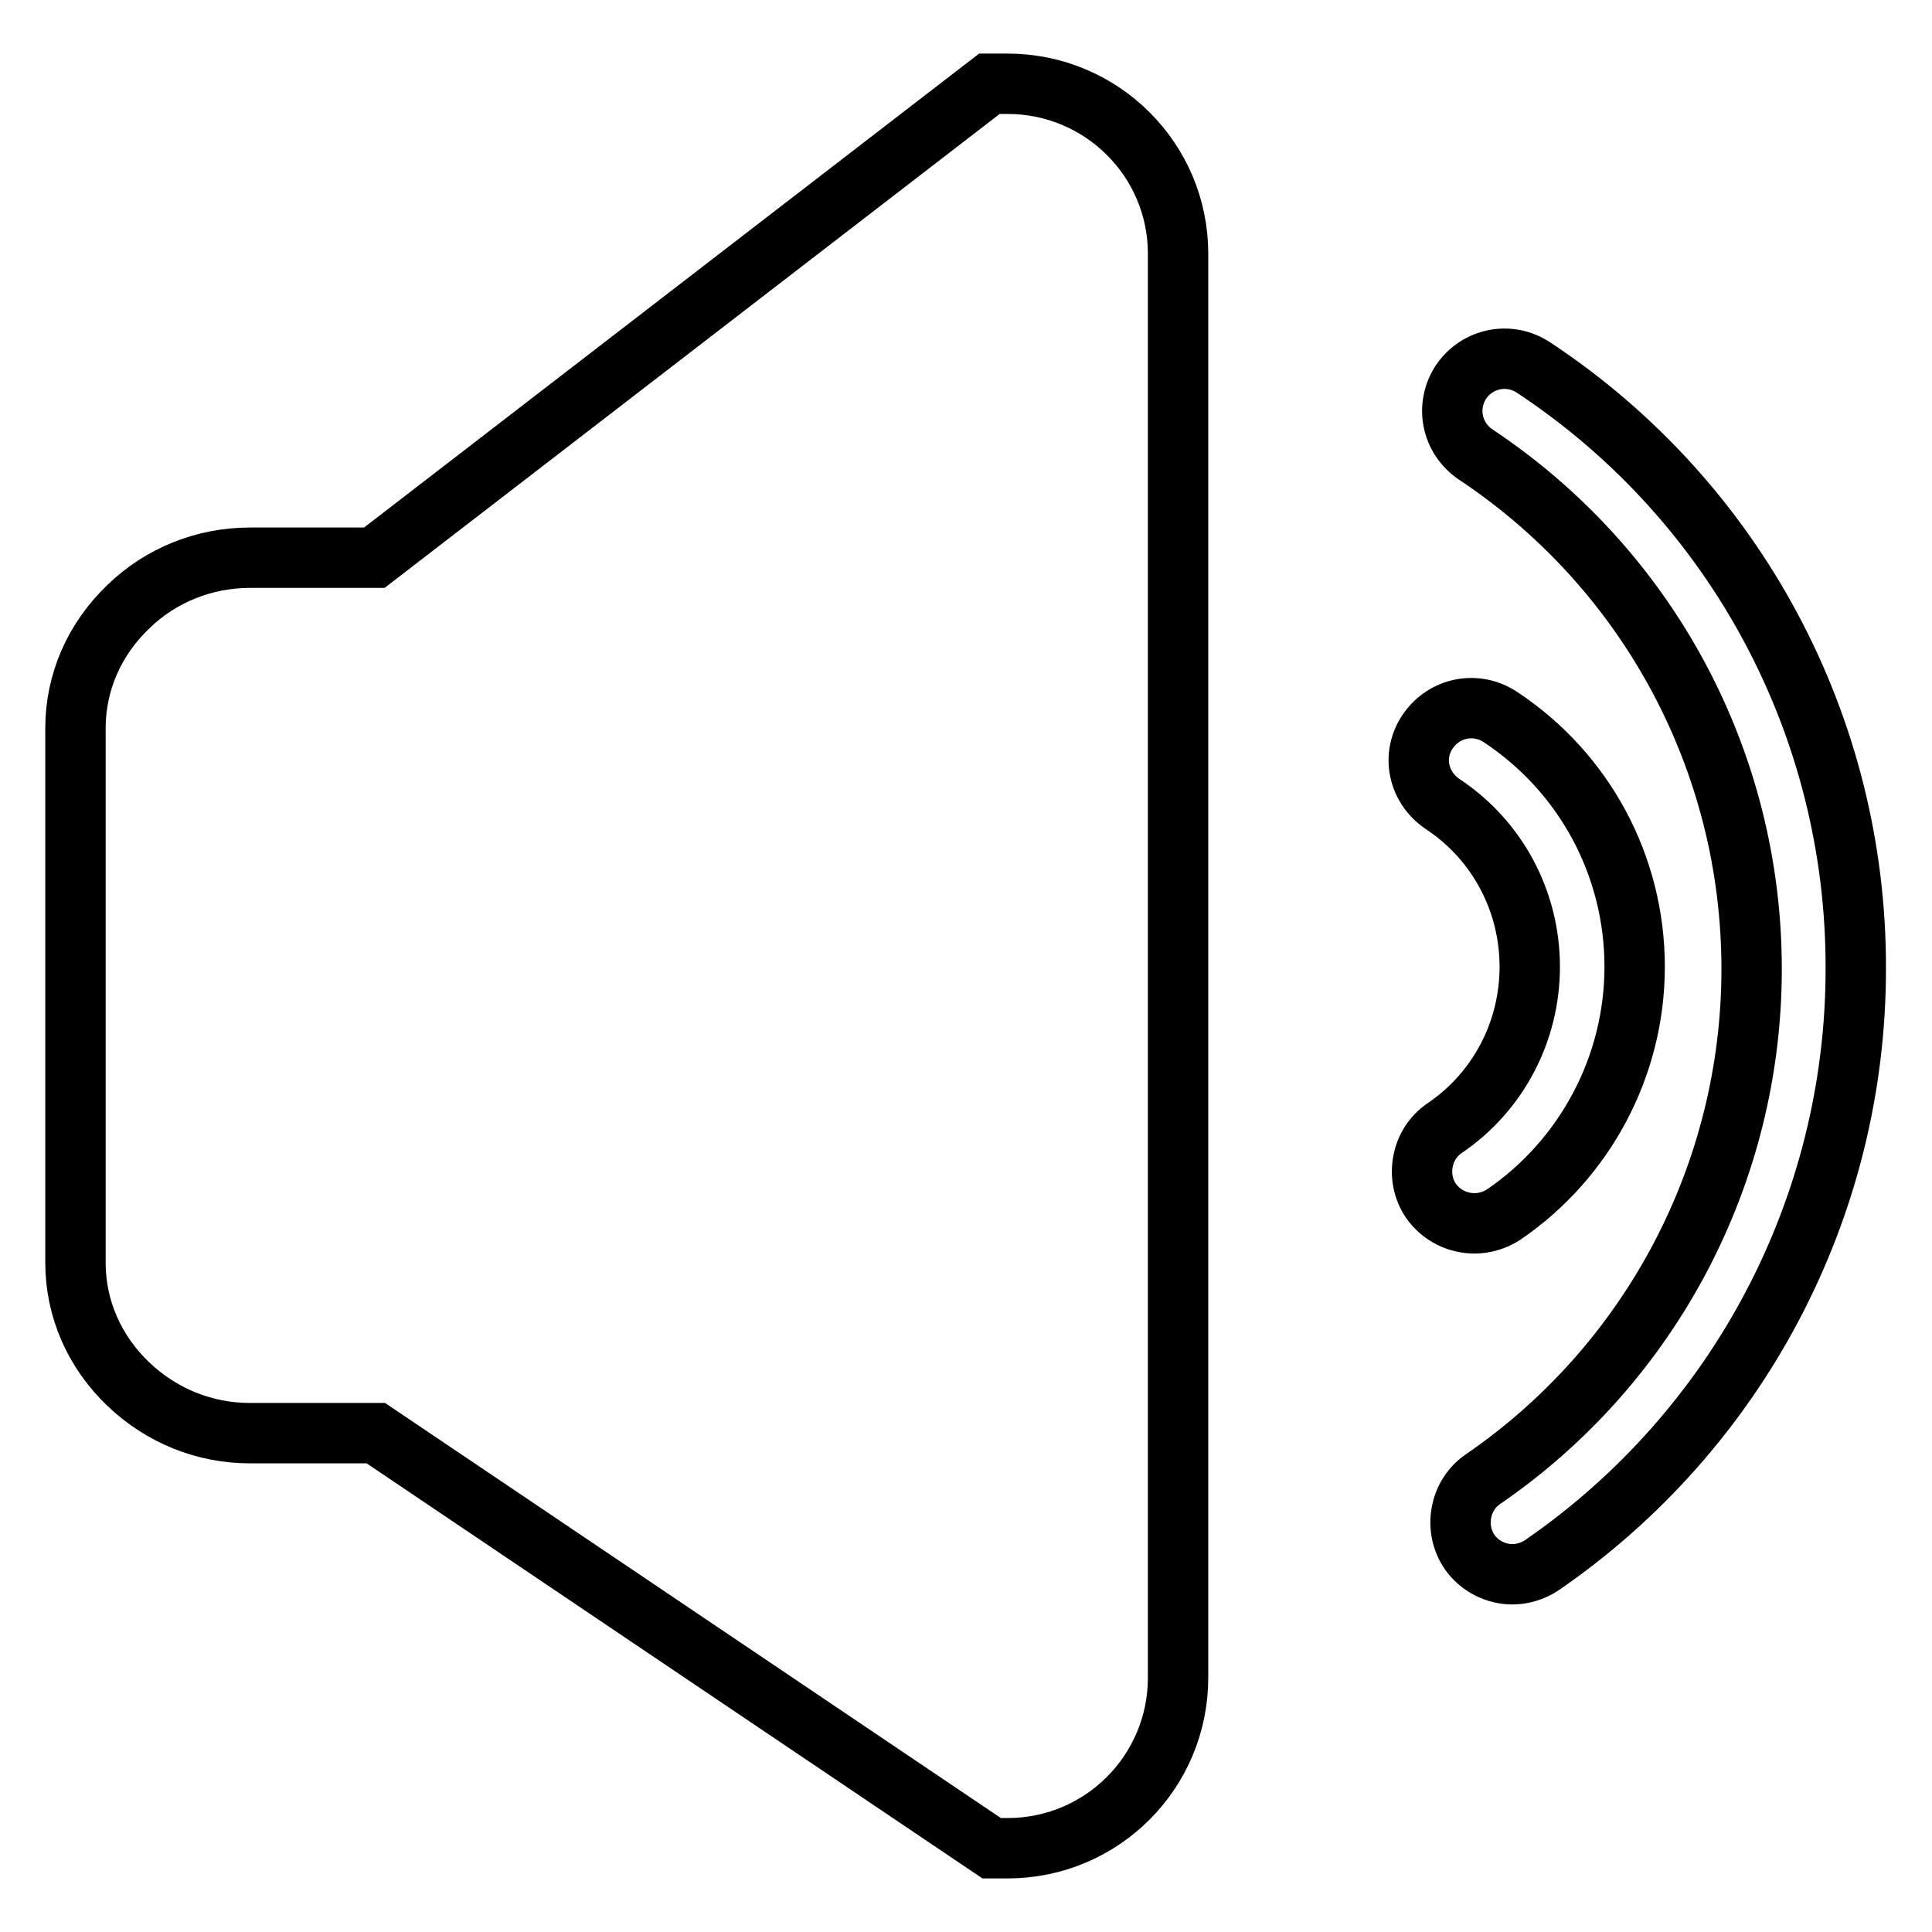
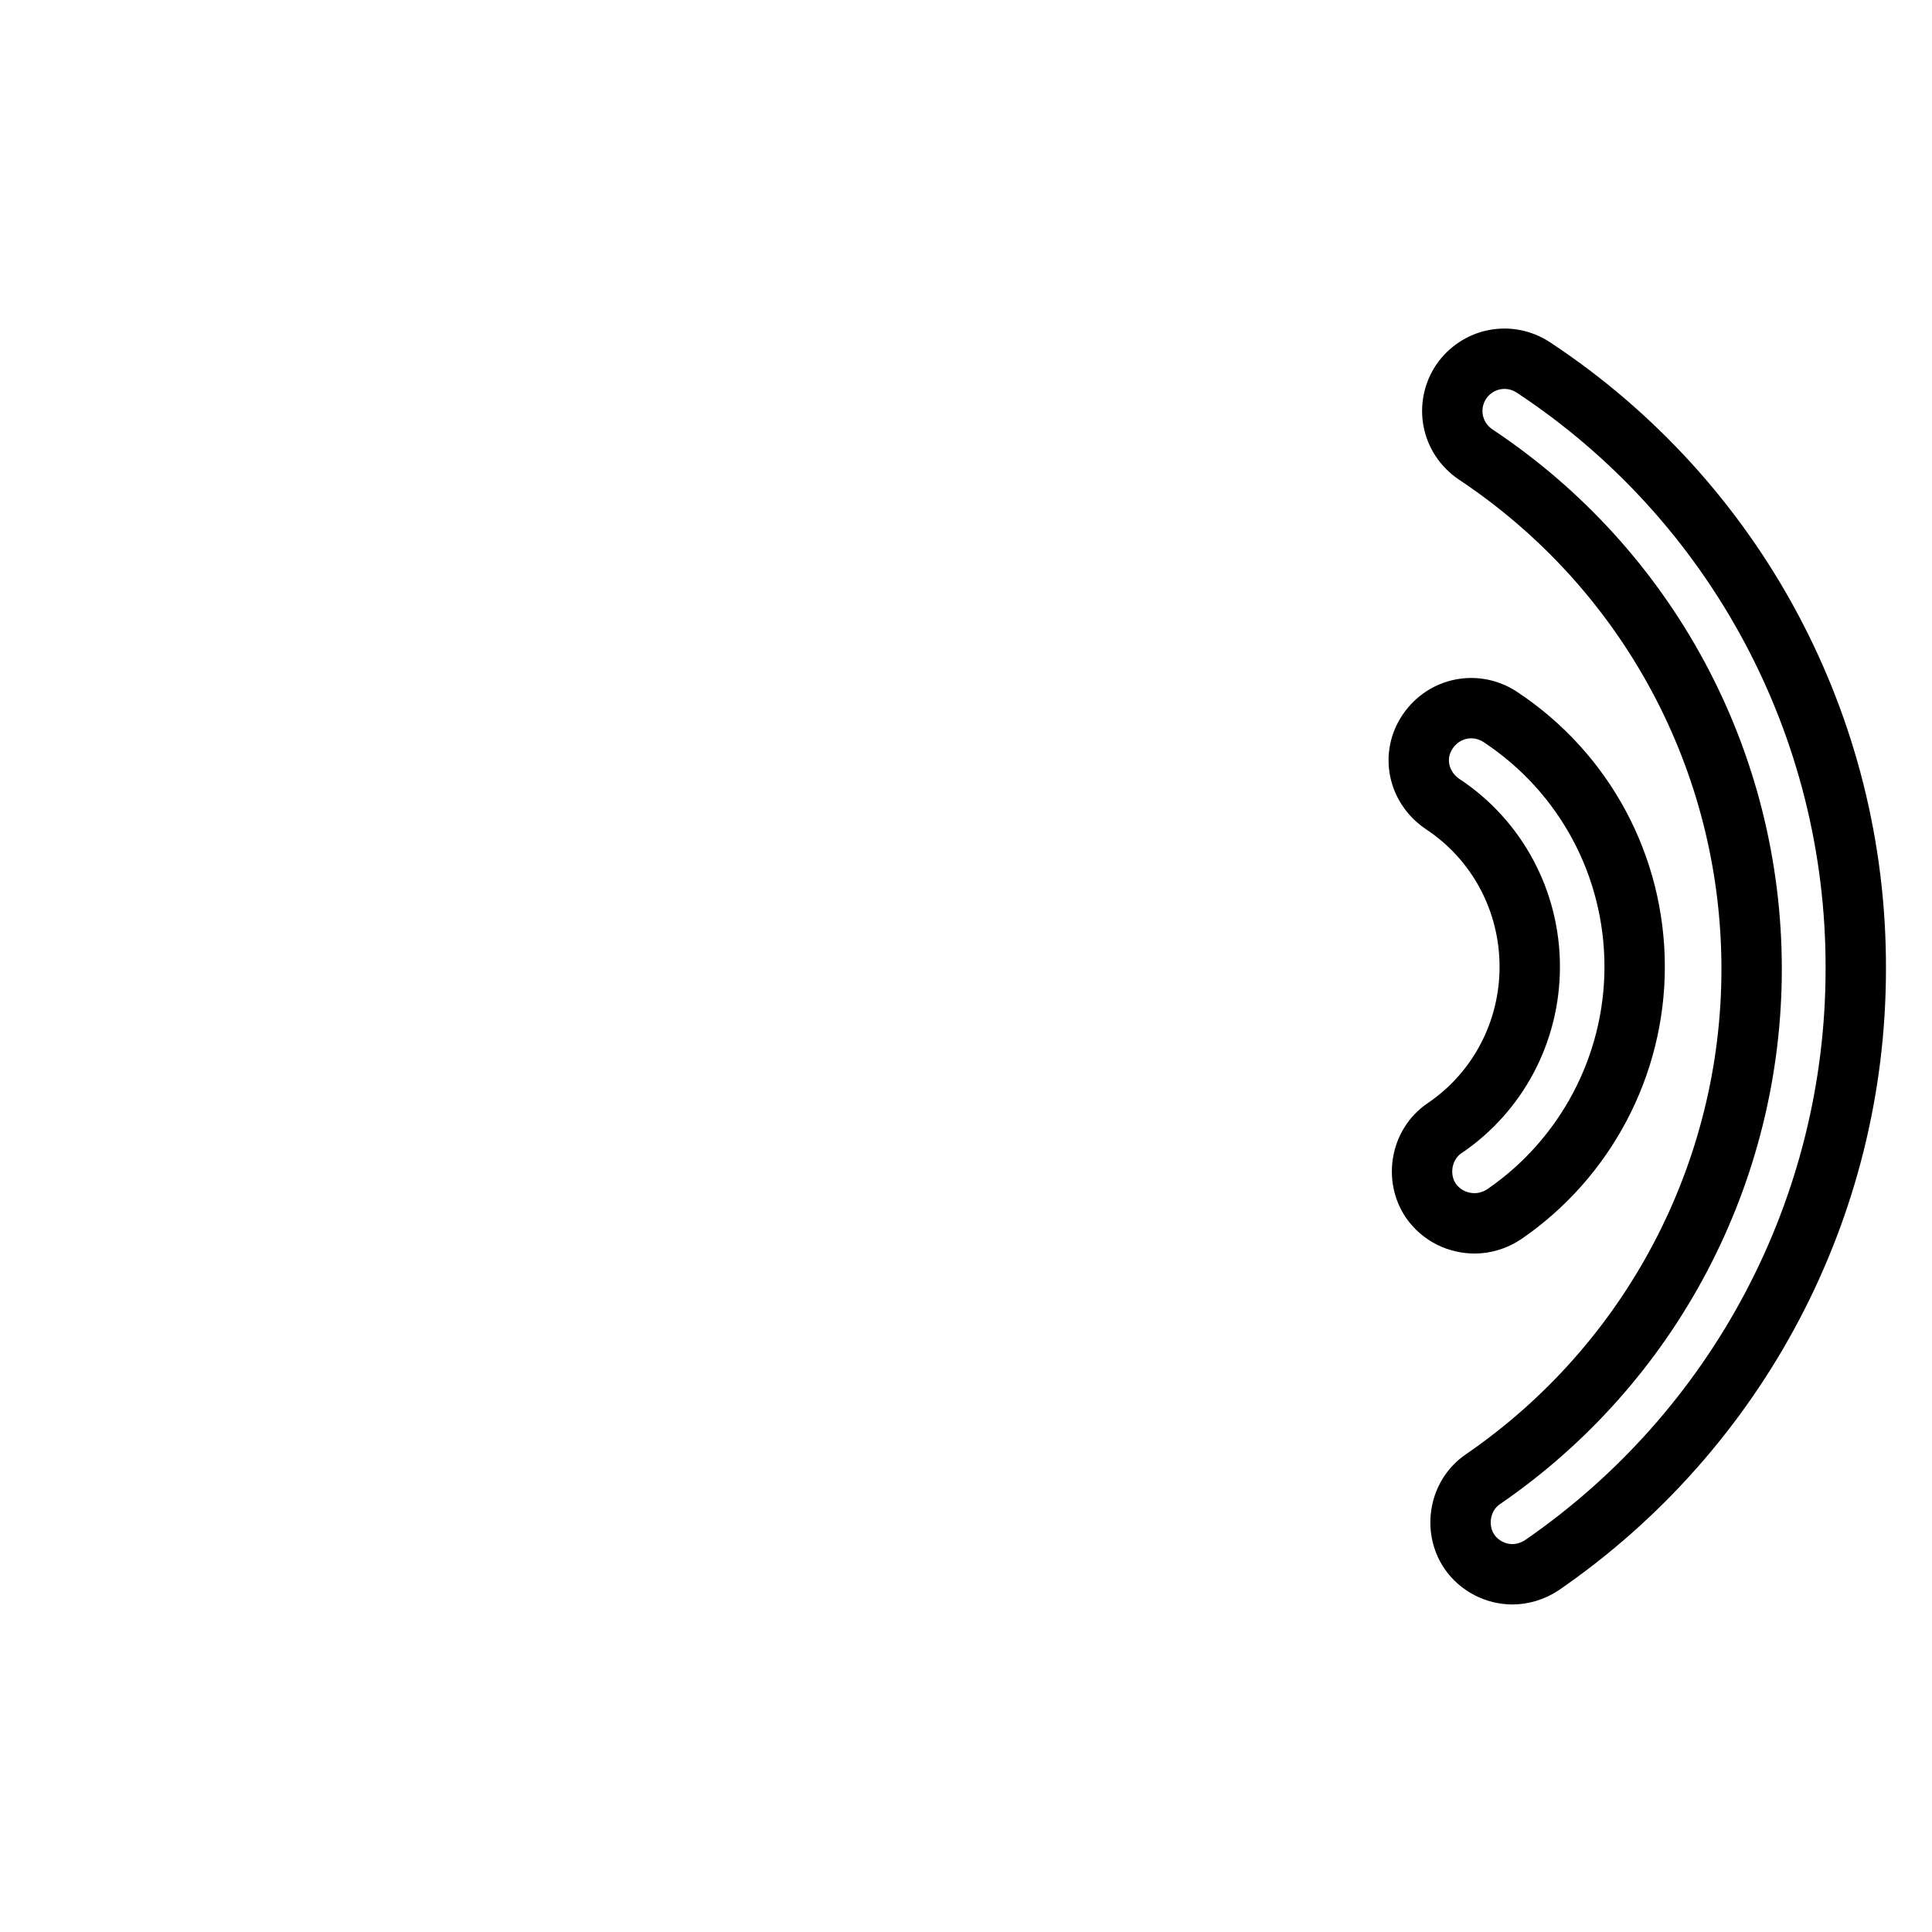
<svg xmlns="http://www.w3.org/2000/svg" version="1.1" x="0px" y="0px" viewBox="0 0 256 256" enable-background="new 0 0 256 256" xml:space="preserve">
  <g>
    <g>
-       <path stroke-width="8" fill-opacity="0" stroke="#000000" d="M133.5,11.1h-2.4L49.6,73.9H33.1c-6,0-11.8,2.3-16.1,6.5c-4.5,4.3-7,10-7,16.1v70.8c0,6.1,2.5,11.8,7,16.1c4.4,4.2,10.1,6.5,16.1,6.5h16.7l81.6,55h2.1l0,0c12.5,0,22.6-10.1,22.6-22.6V33.6C156.1,21.2,146,11.1,133.5,11.1z" />
      <path stroke-width="8" fill-opacity="0" stroke="#000000" d="M203.2,48.7c-3.2-2.1-7.4-1.3-9.6,1.9c-2.1,3.2-1.3,7.4,1.9,9.6c22.9,15.2,36.6,40.7,36.6,68.2c0,27-13.3,52.3-35.6,67.6c-3.1,2.1-3.9,6.5-1.8,9.6c1.3,1.9,3.5,3,5.7,3c1.3,0,2.7-0.4,3.9-1.2c26-17.9,41.6-47.4,41.6-79C246,96.3,230,66.4,203.2,48.7z" />
      <path stroke-width="8" fill-opacity="0" stroke="#000000" d="M195.4,162.1c1.3,0,2.7-0.4,3.9-1.2c10.8-7.4,17.3-19.7,17.3-32.8c0-13.3-6.6-25.7-17.8-33.1c-3.2-2.1-7.4-1.3-9.6,1.9s-1.3,7.4,1.9,9.6c7.3,4.8,11.6,12.9,11.6,21.6c0,8.6-4.2,16.6-11.3,21.4c-3.1,2.1-3.9,6.5-1.8,9.6C191,161.1,193.2,162.1,195.4,162.1L195.4,162.1z" />
    </g>
  </g>
</svg>